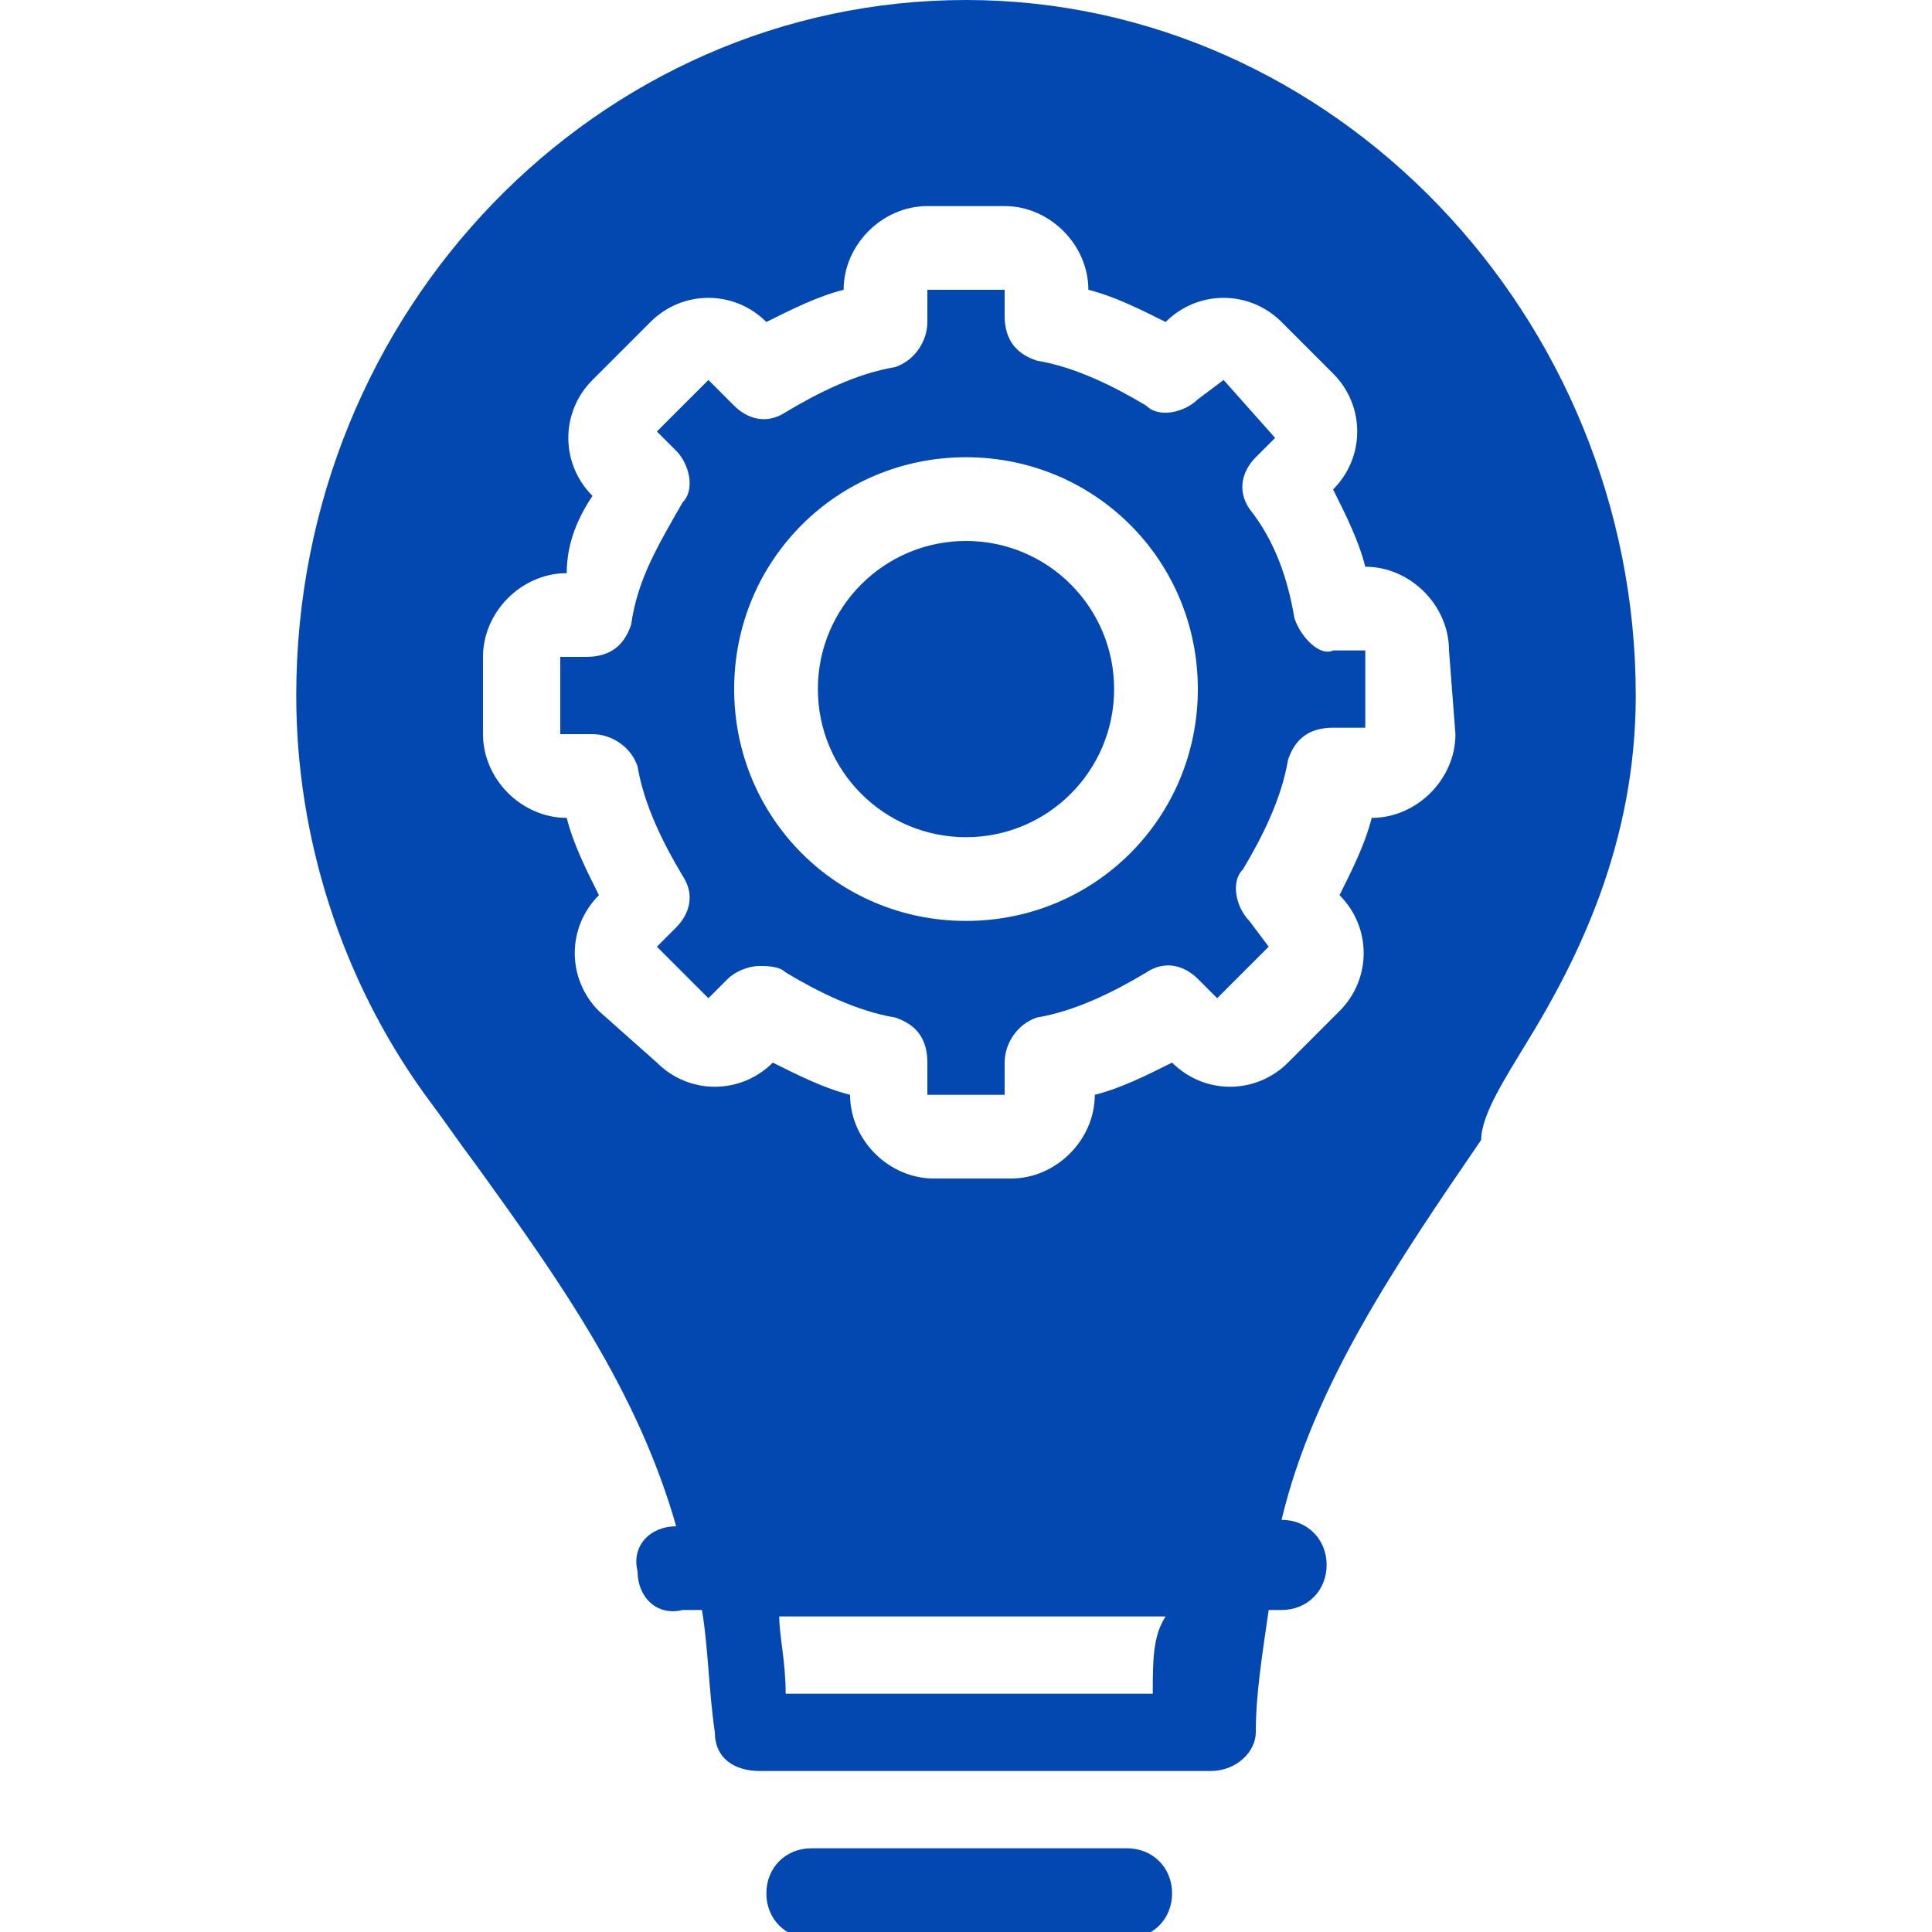
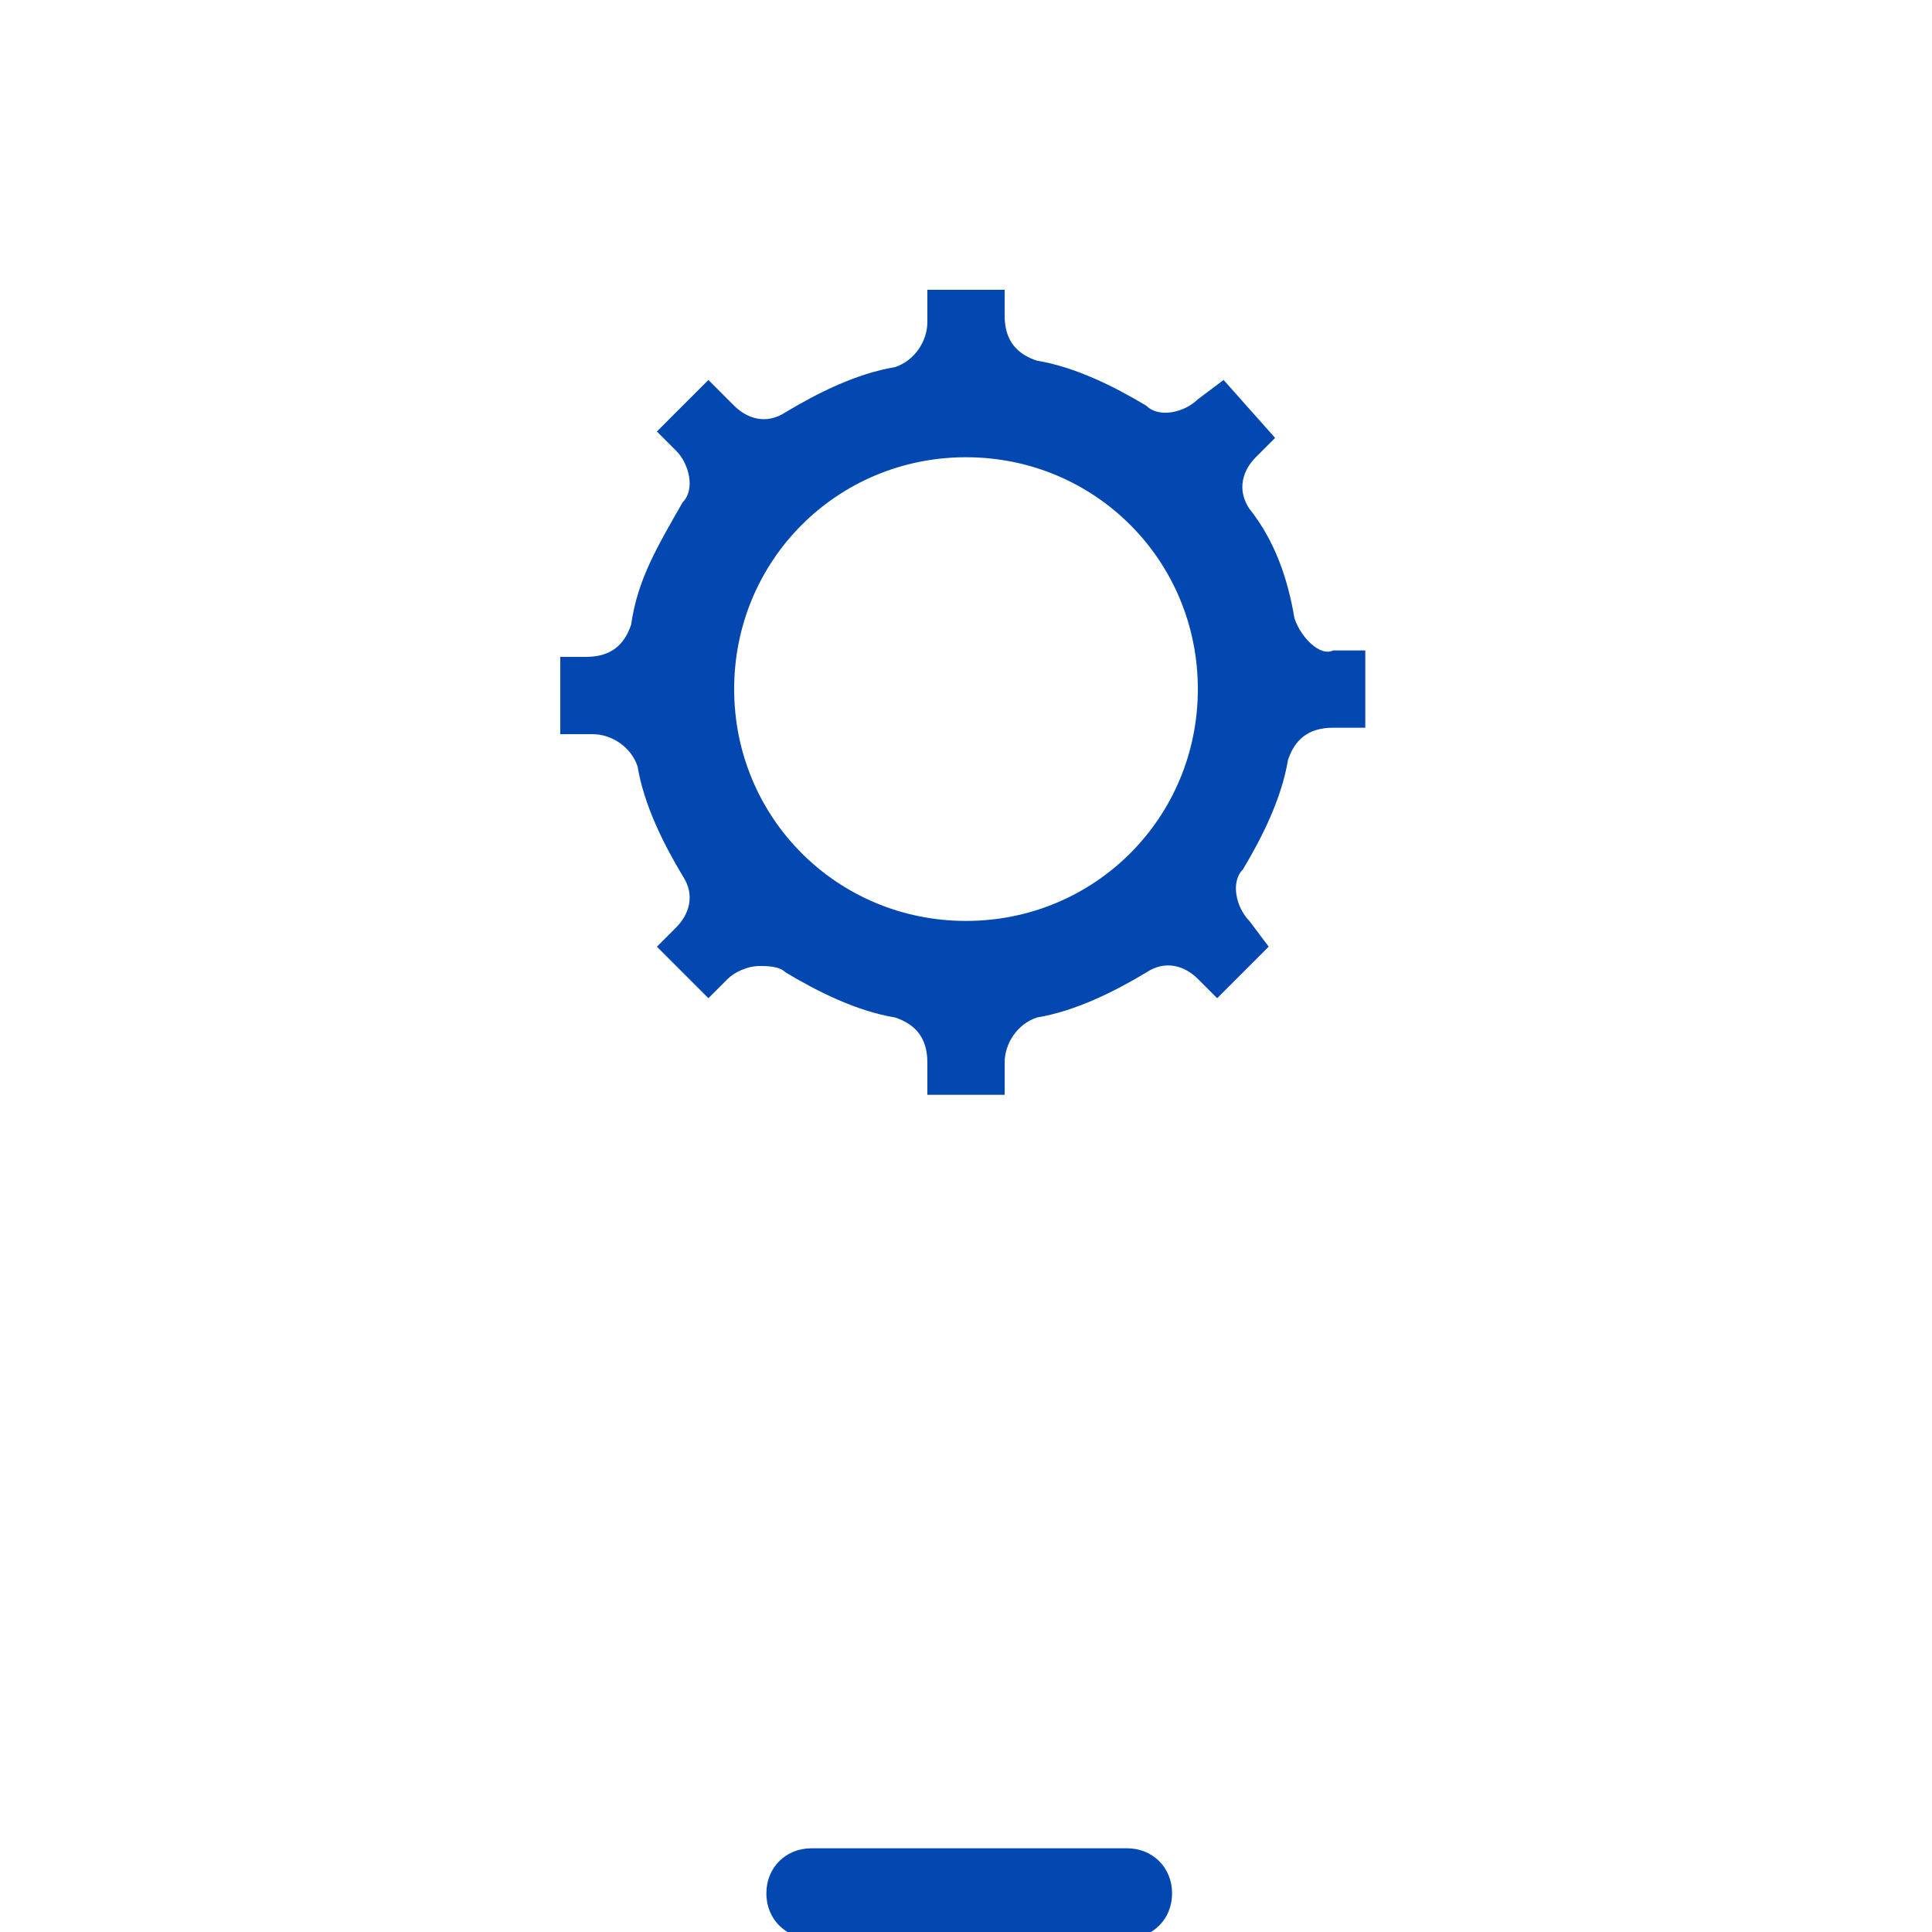
<svg xmlns="http://www.w3.org/2000/svg" width="45" height="45" version="1.1" fill="#0347b0" viewBox="0 0 30 30">
  <style type="text/css">
	.st0{fill:#0348B0;}
</style>
  <g>
-     <circle class="st0" cx="15" cy="10.7" r="2.3" />
    <path class="st0" d="M20.1,9.6C20,9,19.8,8.4,19.4,7.9c-0.2-0.3-0.1-0.6,0.1-0.8l0.3-0.3L19,5.9l-0.4,0.3c-0.2,0.2-0.6,0.3-0.8,0.1   c-0.5-0.3-1.1-0.6-1.7-0.7c-0.3-0.1-0.5-0.3-0.5-0.7V4.5h-1.2V5c0,0.3-0.2,0.6-0.5,0.7c-0.6,0.1-1.2,0.4-1.7,0.7   c-0.3,0.2-0.6,0.1-0.8-0.1L11,5.9l-0.8,0.8l0.3,0.3c0.2,0.2,0.3,0.6,0.1,0.8C10.2,8.5,9.9,9,9.8,9.7c-0.1,0.3-0.3,0.5-0.7,0.5H8.7   v1.2h0.5c0.3,0,0.6,0.2,0.7,0.5c0.1,0.6,0.4,1.2,0.7,1.7c0.2,0.3,0.1,0.6-0.1,0.8l-0.3,0.3l0.8,0.8l0.3-0.3   c0.1-0.1,0.3-0.2,0.5-0.2c0.1,0,0.3,0,0.4,0.1c0.5,0.3,1.1,0.6,1.7,0.7c0.3,0.1,0.5,0.3,0.5,0.7V17h1.2v-0.5c0-0.3,0.2-0.6,0.5-0.7   c0.6-0.1,1.2-0.4,1.7-0.7c0.3-0.2,0.6-0.1,0.8,0.1l0.3,0.3l0.8-0.8l-0.3-0.4c-0.2-0.2-0.3-0.6-0.1-0.8c0.3-0.5,0.6-1.1,0.7-1.7   c0.1-0.3,0.3-0.5,0.7-0.5h0.5v-1.2h-0.5C20.5,10.2,20.2,9.9,20.1,9.6z M15,14.3c-2,0-3.6-1.6-3.6-3.6S13,7.1,15,7.1   s3.6,1.6,3.6,3.6S17,14.3,15,14.3z" />
-     <path class="st0" d="M23.7,16.2c0.8-1.3,1.7-3.1,1.7-5.4C25.4,4.9,20.7,0,15,0S4.6,4.8,4.6,10.8c0,2.2,0.7,4.4,2,6.2   c0.3,0.4,0.5,0.7,0.8,1.1c1.3,1.8,2.5,3.5,3.1,5.6c-0.4,0-0.7,0.3-0.6,0.7c0,0.4,0.3,0.7,0.7,0.6h0.3c0.1,0.6,0.1,1.2,0.2,1.9   c0,0.4,0.3,0.6,0.7,0.6h7c0.4,0,0.7-0.3,0.7-0.6c0-0.6,0.1-1.2,0.2-1.9h0.2c0.4,0,0.7-0.3,0.7-0.7s-0.3-0.7-0.7-0.7l0,0   c0.5-2.1,1.8-4,3.1-5.9C23,17.3,23.4,16.7,23.7,16.2z M17.9,26.3h-5.7c0-0.5-0.1-0.9-0.1-1.2h6C17.9,25.4,17.9,25.8,17.9,26.3   L17.9,26.3z M22.6,11.4c0,0.7-0.6,1.3-1.3,1.3c-0.1,0.4-0.3,0.8-0.5,1.2c0.5,0.5,0.5,1.3,0,1.8l-0.8,0.8c-0.5,0.5-1.3,0.5-1.8,0   c-0.4,0.2-0.8,0.4-1.2,0.5c0,0.7-0.6,1.3-1.3,1.3h-1.2c-0.7,0-1.3-0.6-1.3-1.3c-0.4-0.1-0.8-0.3-1.2-0.5c-0.5,0.5-1.3,0.5-1.8,0   l-0.9-0.8c-0.5-0.5-0.5-1.3,0-1.8c-0.2-0.4-0.4-0.8-0.5-1.2c-0.7,0-1.3-0.6-1.3-1.3v-1.2c0-0.7,0.6-1.3,1.3-1.3   C8.8,8.4,9,8,9.2,7.7c-0.5-0.5-0.5-1.3,0-1.8L10.1,5c0.5-0.5,1.3-0.5,1.8,0c0.4-0.2,0.8-0.4,1.2-0.5c0-0.7,0.6-1.3,1.3-1.3h1.2   c0.7,0,1.3,0.6,1.3,1.3c0.4,0.1,0.8,0.3,1.2,0.5c0.5-0.5,1.3-0.5,1.8,0l0.8,0.8c0.5,0.5,0.5,1.3,0,1.8c0.2,0.4,0.4,0.8,0.5,1.2   c0.7,0,1.3,0.6,1.3,1.3L22.6,11.4z" />
    <path class="st0" d="M12.6,28.7c-0.4,0-0.7,0.3-0.7,0.7s0.3,0.7,0.7,0.7h4.9c0.4,0,0.7-0.3,0.7-0.7s-0.3-0.7-0.7-0.7H12.6z" />
  </g>
</svg>